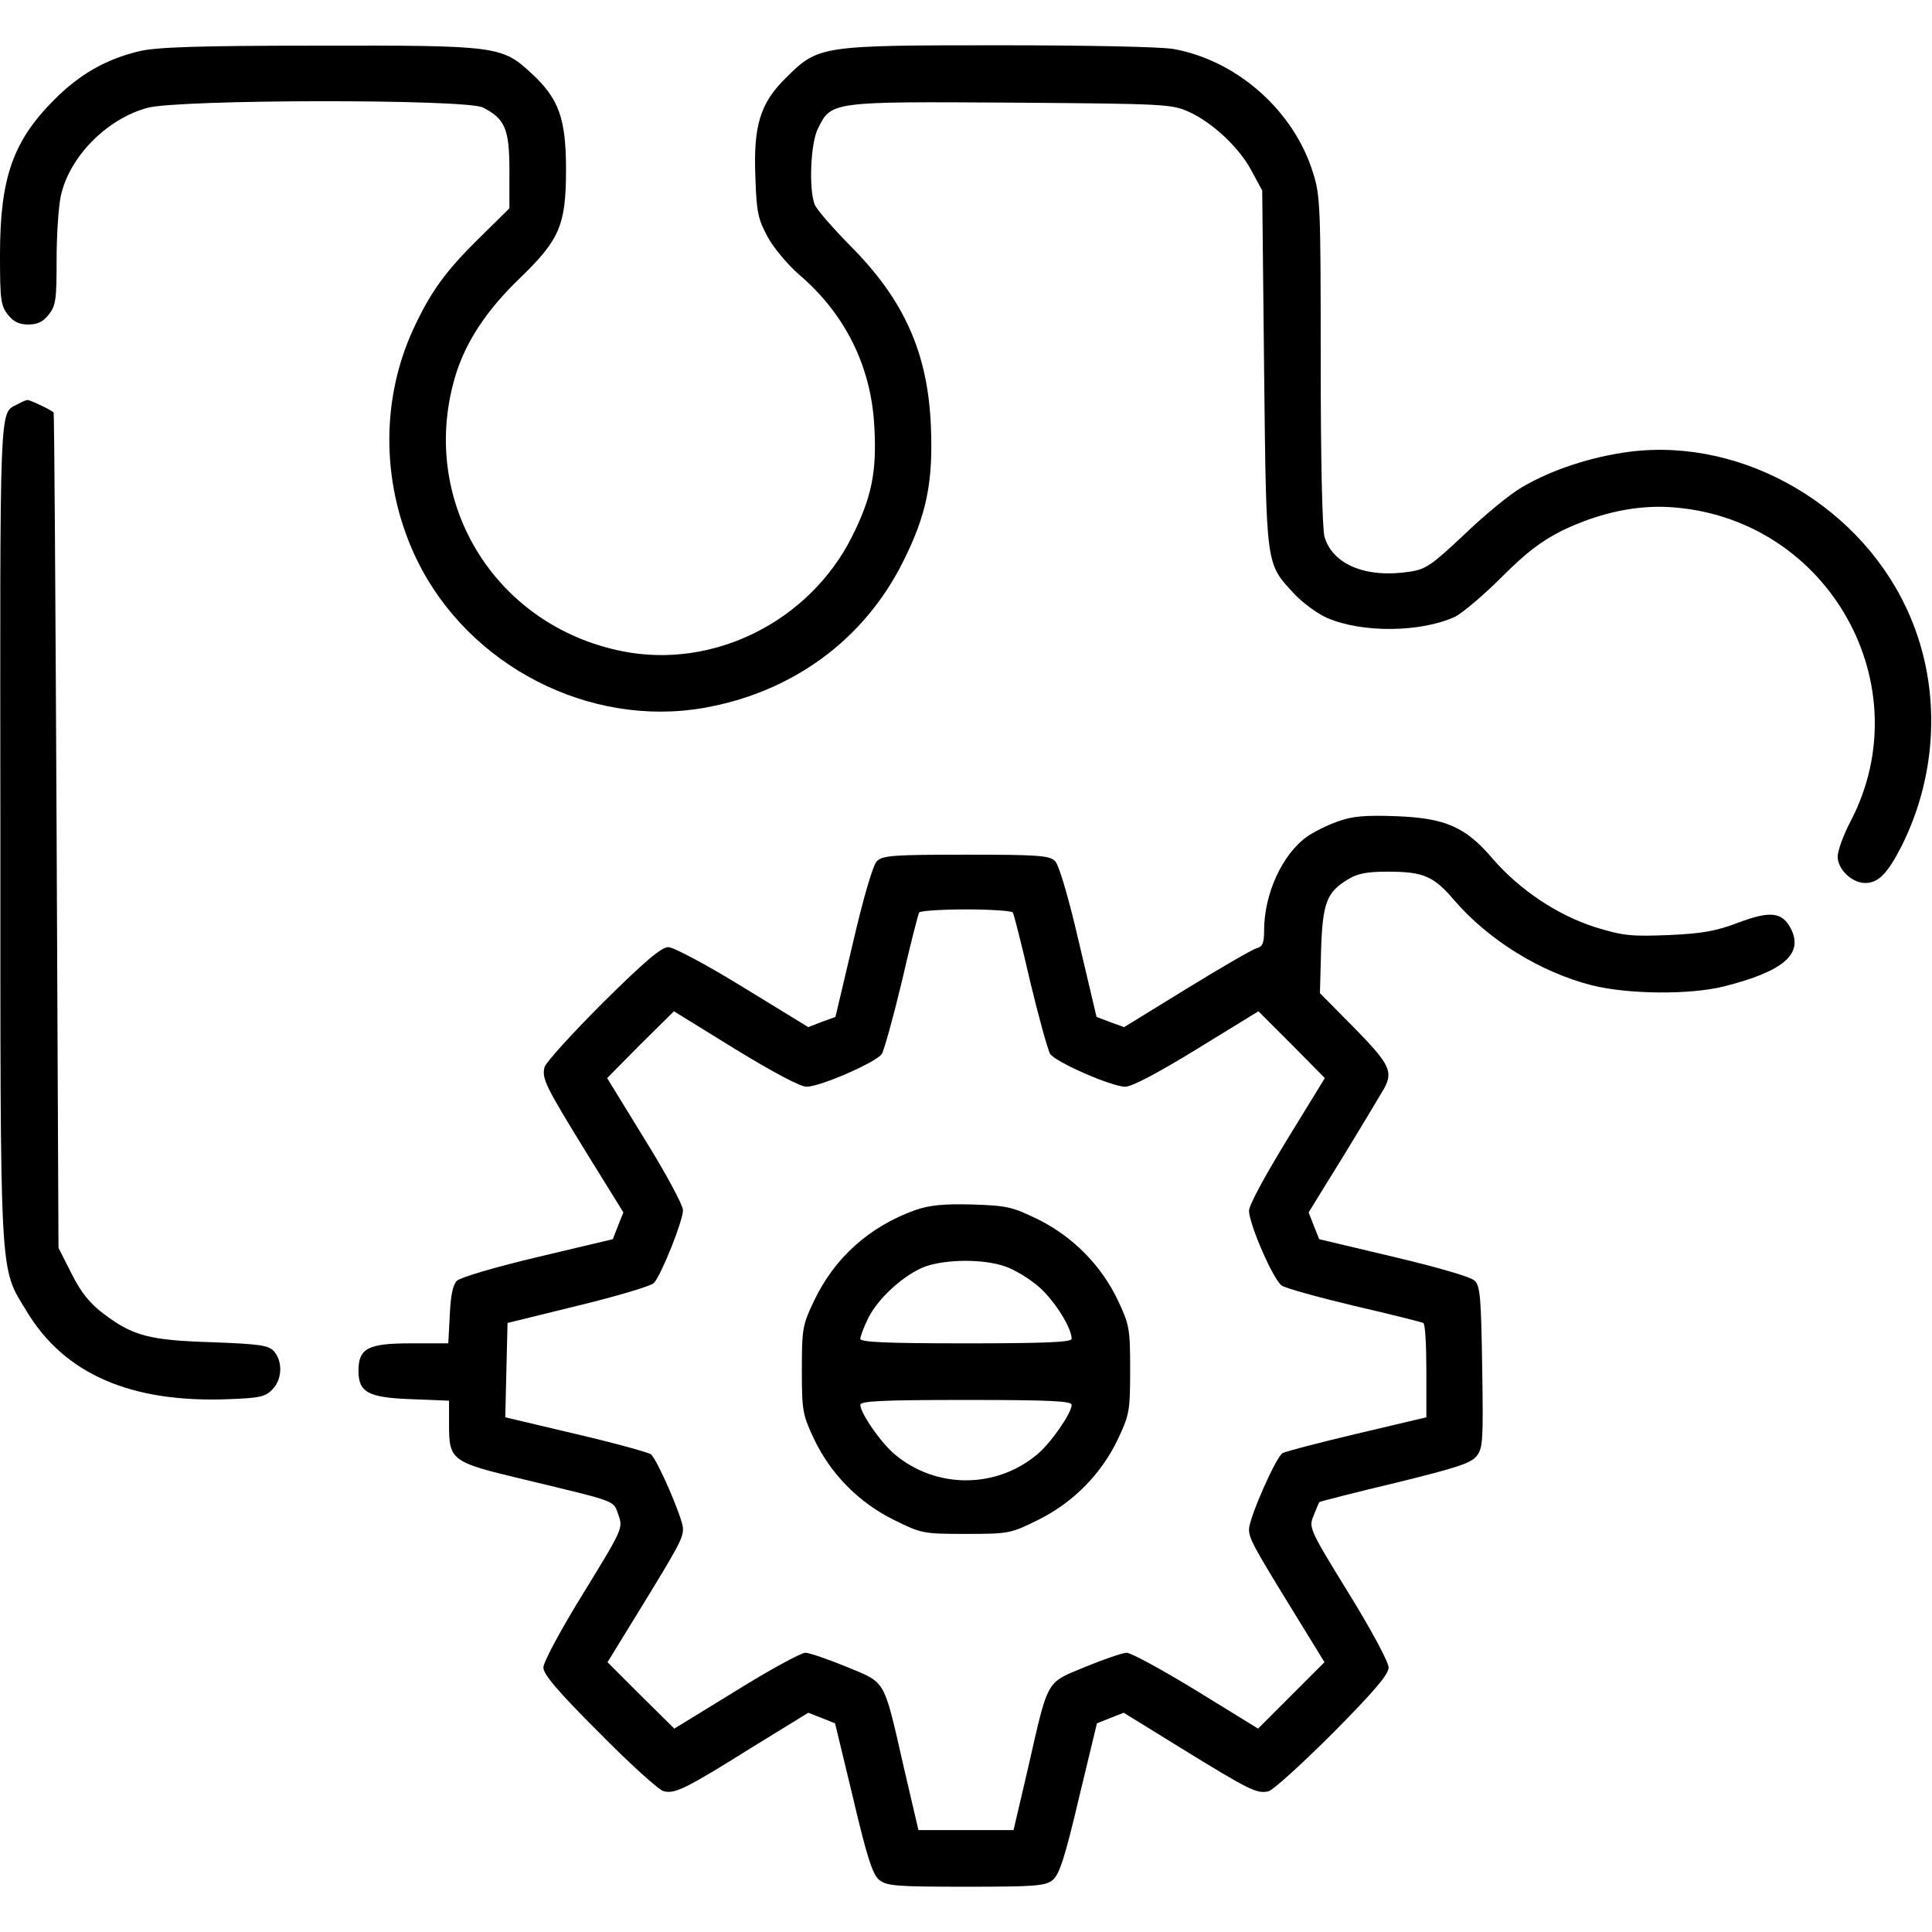
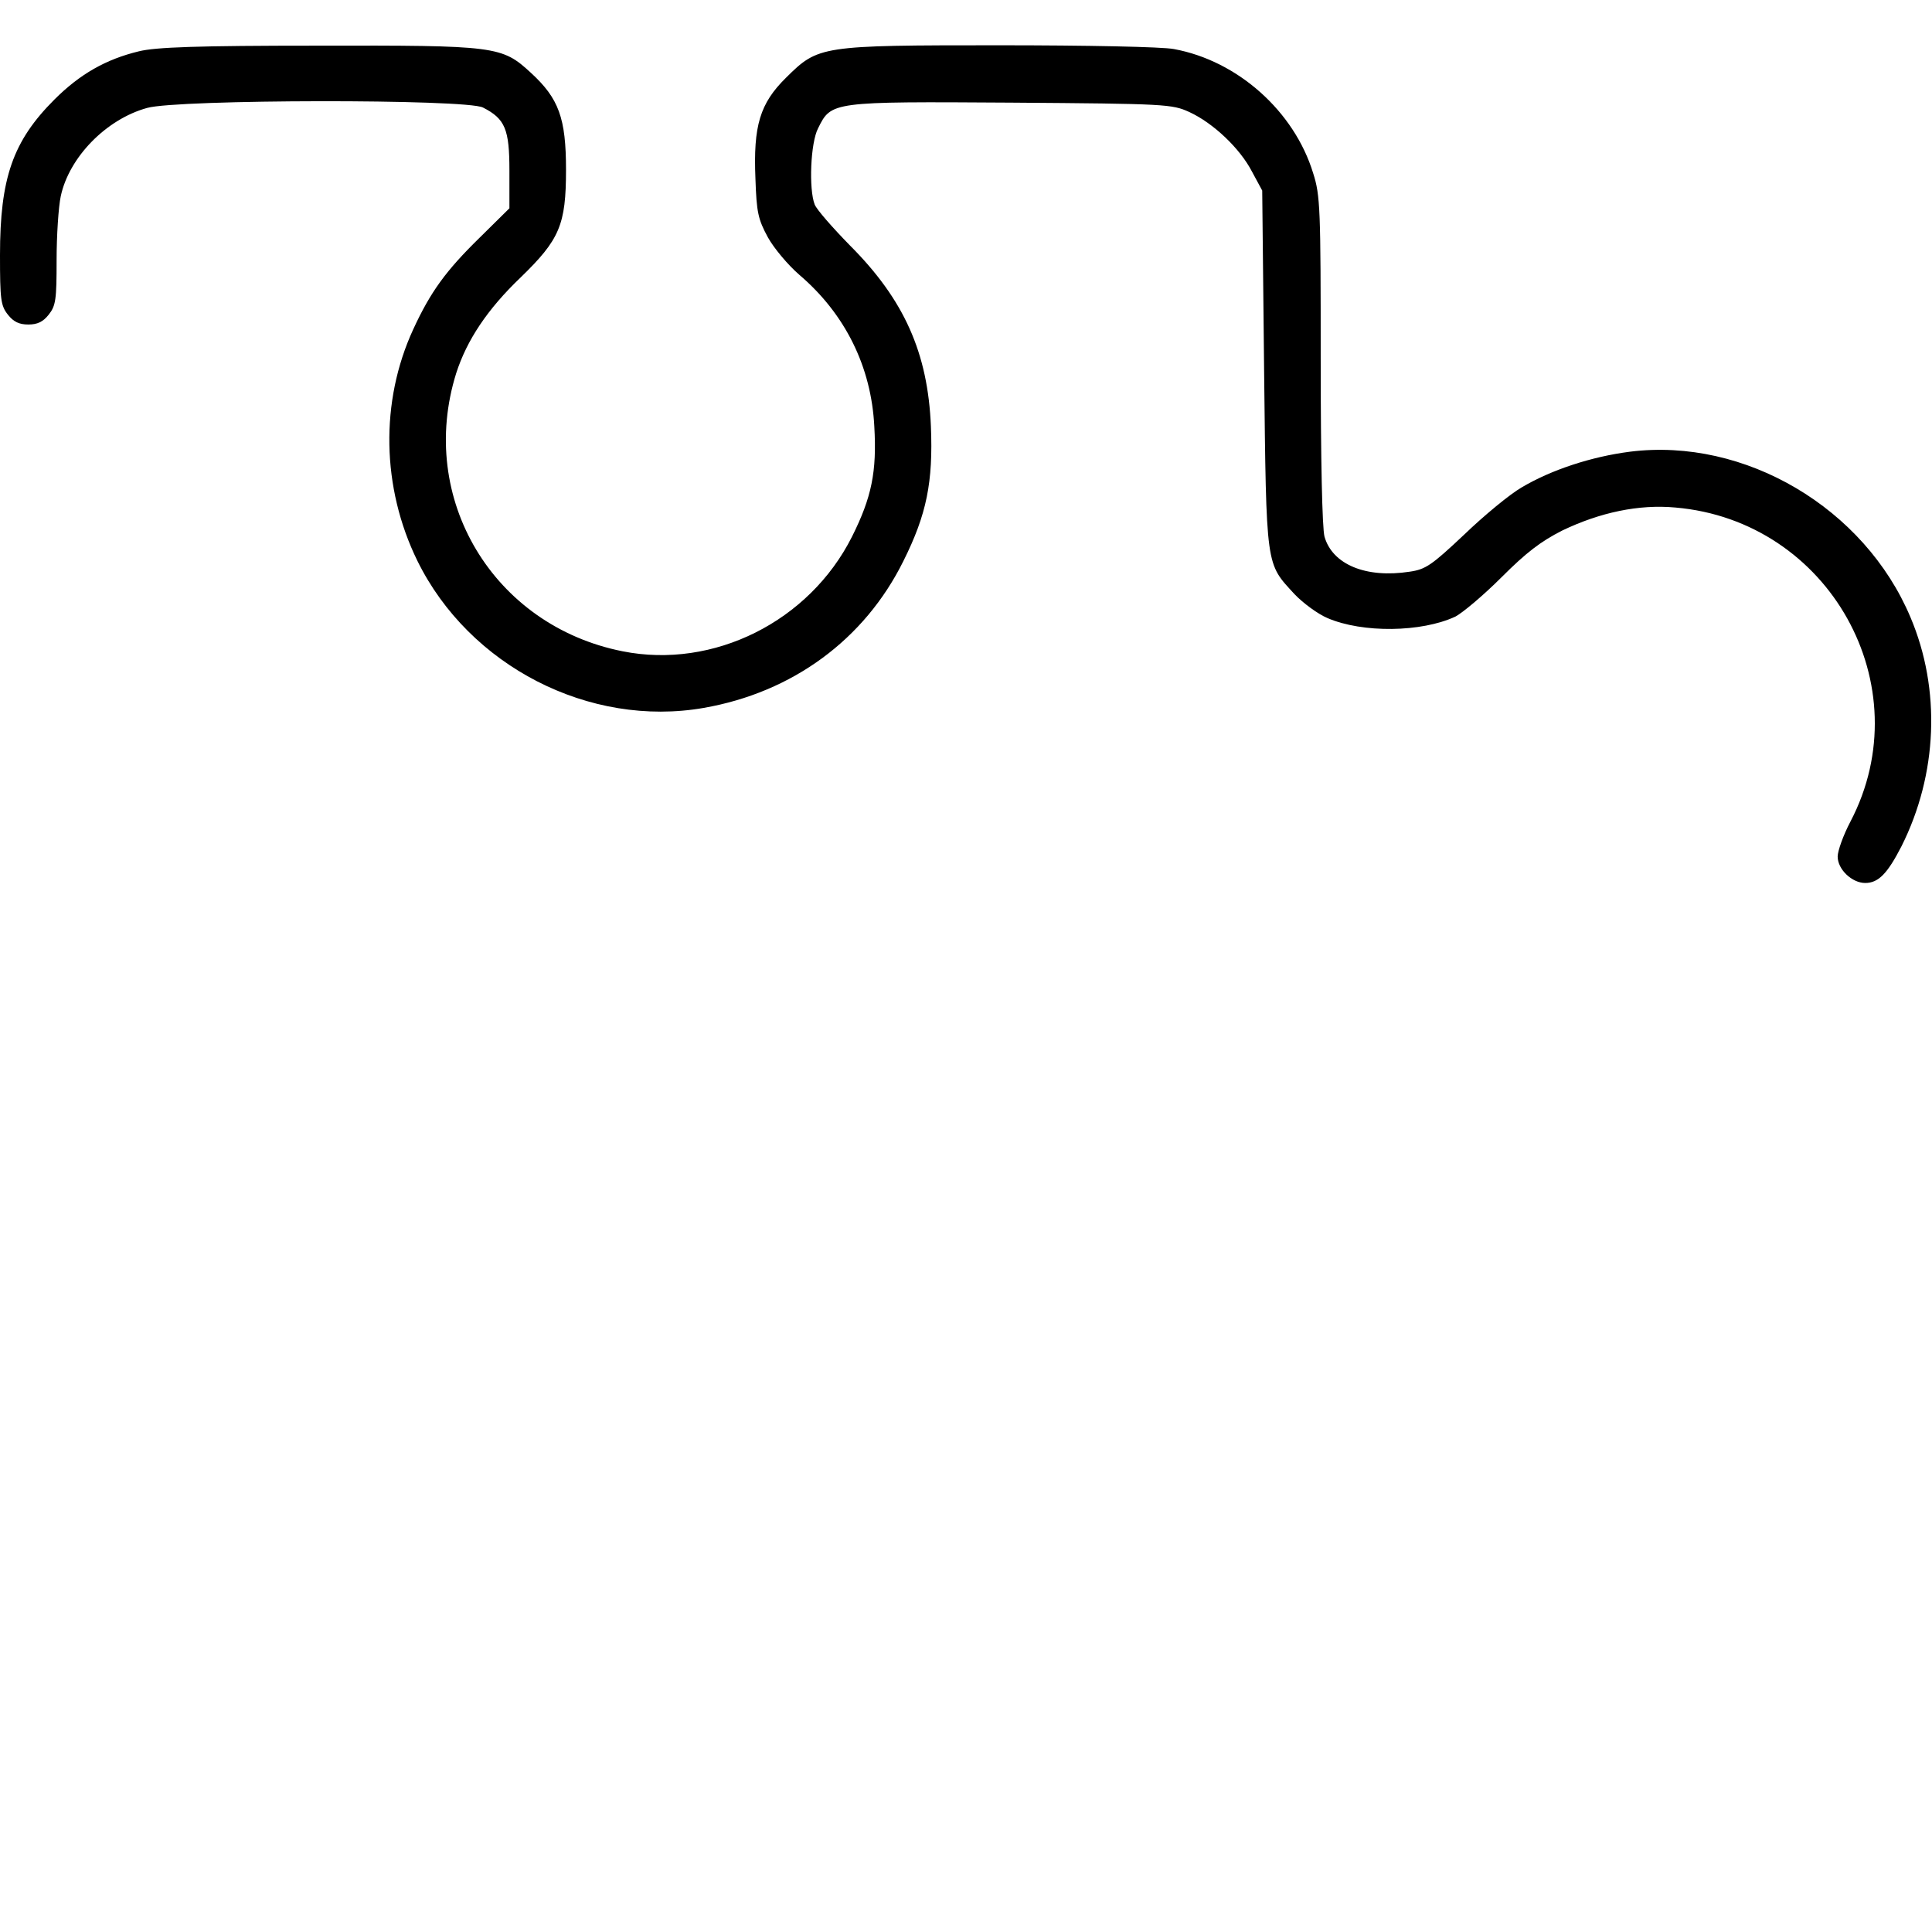
<svg xmlns="http://www.w3.org/2000/svg" version="1.0" width="512pt" height="512pt" viewBox="0 0 512 512" preserveAspectRatio="xMidYMid meet">
  <g transform="translate(0,512) scale(0.1,-0.1)" fill="#000000" stroke="none">
    <path d="M368 4984 c-87 -21 -156 -60 -224 -128 -110 -110 -144 -208 -144 -412 0 -118 2 -134 21 -158 15 -19 30 -26 54 -26 24 0 39 7 54 26 19 24 21 40 21 145 0 65 5 141 11 169 22 103 120 204 229 234 81 23 846 24 890 1 59 -30 70 -58 70 -167 l0 -100 -78 -77 c-90 -88 -131 -144 -177 -244 -88 -191 -84 -419 11 -613 137 -279 456 -443 759 -390 235 41 426 181 529 389 62 124 79 210 73 357 -8 195 -71 336 -215 480 -46 47 -88 95 -93 108 -16 41 -11 164 9 202 35 71 35 71 512 68 411 -3 426 -4 472 -25 63 -29 134 -96 166 -158 l27 -50 5 -475 c6 -531 4 -511 81 -595 22 -23 61 -52 87 -63 93 -40 249 -38 339 4 19 10 74 56 122 104 66 66 104 95 161 124 100 48 203 70 300 61 408 -35 652 -472 464 -832 -19 -36 -34 -78 -34 -93 0 -34 38 -70 73 -70 35 0 59 25 96 97 96 191 105 416 24 607 -122 290 -439 477 -743 439 -102 -13 -209 -48 -288 -95 -31 -18 -99 -74 -152 -125 -86 -81 -102 -92 -144 -98 -116 -18 -205 19 -226 93 -6 23 -10 205 -10 468 0 401 -1 436 -20 495 -50 164 -200 298 -369 329 -30 6 -233 10 -461 10 -477 0 -481 -1 -567 -86 -69 -68 -87 -127 -81 -268 3 -89 7 -107 33 -155 16 -29 54 -74 83 -99 122 -104 191 -244 199 -402 7 -120 -7 -188 -59 -292 -113 -225 -367 -352 -608 -304 -343 68 -545 405 -441 737 28 87 82 169 171 254 103 100 120 139 120 285 0 137 -19 189 -93 257 -77 71 -91 73 -566 72 -318 0 -429 -4 -473 -15z" />
-     <path d="M45 4048 c-47 -25 -45 20 -44 -1127 0 -1211 -3 -1156 69 -1275 100 -167 276 -244 535 -234 81 3 98 6 116 25 27 26 29 75 5 102 -15 16 -36 19 -164 24 -167 5 -210 17 -287 75 -36 27 -60 56 -85 106 l-35 69 -5 1106 c-3 608 -6 1107 -8 1108 -7 7 -62 33 -69 33 -4 0 -17 -6 -28 -12z" />
-     <path d="M3545 2943 c-28 -10 -64 -28 -81 -40 -66 -47 -114 -152 -114 -249 0 -33 -4 -43 -20 -47 -11 -3 -94 -51 -185 -107 l-166 -102 -36 13 -37 14 -47 199 c-27 117 -53 205 -63 214 -15 15 -45 17 -236 17 -191 0 -221 -2 -236 -17 -10 -9 -36 -97 -63 -214 l-47 -199 -36 -13 -36 -14 -173 106 c-96 59 -184 106 -198 106 -18 0 -63 -38 -173 -147 -82 -82 -151 -158 -155 -171 -7 -31 1 -48 113 -230 l96 -155 -14 -35 -14 -36 -198 -47 c-114 -27 -205 -54 -215 -63 -11 -11 -17 -40 -19 -91 l-4 -75 -99 0 c-114 0 -139 -13 -139 -73 0 -57 26 -71 141 -75 l99 -4 0 -63 c0 -96 6 -100 200 -146 252 -61 234 -54 249 -94 12 -35 12 -36 -93 -207 -60 -97 -106 -183 -106 -197 0 -18 37 -62 148 -173 81 -82 158 -152 171 -155 30 -7 56 5 235 117 l148 91 36 -14 35 -14 48 -199 c37 -158 52 -202 69 -216 20 -16 45 -18 230 -18 185 0 210 2 230 18 17 14 32 58 69 216 l48 199 35 14 36 14 154 -95 c182 -112 199 -120 230 -113 13 4 89 73 171 155 110 111 147 155 147 173 0 14 -46 100 -106 197 -104 169 -106 174 -93 205 7 18 14 34 15 36 2 2 92 25 201 51 159 39 201 52 216 71 17 21 18 41 15 235 -3 183 -5 216 -20 230 -10 10 -96 35 -214 63 l-198 47 -14 35 -14 36 95 154 c52 85 99 164 106 176 23 44 13 64 -80 159 l-91 92 3 114 c4 126 15 154 72 188 24 15 50 20 103 20 96 0 123 -11 179 -77 91 -105 227 -189 363 -224 96 -24 259 -26 351 -3 158 40 211 86 177 153 -23 44 -54 48 -139 16 -58 -22 -94 -29 -184 -33 -101 -4 -121 -2 -196 21 -100 32 -200 99 -271 181 -72 85 -126 108 -256 113 -83 3 -116 0 -155 -14z m-861 -241 c3 -5 24 -87 46 -183 23 -96 47 -182 53 -192 15 -22 161 -86 199 -87 17 0 86 36 190 100 l163 100 88 -88 88 -89 -100 -163 c-61 -100 -101 -174 -101 -189 1 -37 65 -184 87 -198 10 -7 97 -31 193 -54 96 -22 178 -43 182 -45 5 -3 8 -60 8 -128 l0 -122 -182 -43 c-101 -24 -190 -47 -199 -52 -17 -9 -89 -172 -89 -202 0 -24 12 -46 114 -212 l86 -140 -88 -88 -88 -88 -164 101 c-90 55 -173 100 -184 100 -11 0 -60 -17 -109 -37 -106 -44 -98 -29 -152 -266 l-39 -167 -126 0 -126 0 -39 167 c-54 237 -46 222 -152 266 -49 20 -98 37 -109 37 -11 0 -94 -45 -184 -101 l-163 -100 -89 88 -88 88 86 140 c103 168 114 188 114 214 0 26 -68 183 -85 197 -7 5 -97 30 -200 54 l-186 44 3 125 3 125 187 46 c103 25 194 52 201 60 20 22 77 165 77 193 0 13 -45 97 -101 187 l-100 163 88 89 89 88 162 -100 c105 -64 173 -100 190 -100 38 1 184 65 199 87 6 10 30 96 53 192 22 96 43 178 46 183 3 4 59 8 124 8 65 0 121 -4 124 -8z" />
-     <path d="M2425 1913 c-122 -44 -214 -127 -268 -241 -30 -63 -32 -73 -32 -182 0 -109 2 -119 32 -183 44 -93 119 -169 212 -215 73 -36 77 -37 191 -37 114 0 118 1 191 37 93 46 168 122 212 215 30 64 32 74 32 183 0 109 -2 119 -32 183 -44 93 -119 169 -211 215 -70 34 -83 37 -176 40 -77 2 -113 -2 -151 -15z m238 -149 c25 -8 66 -33 91 -55 41 -36 86 -108 86 -137 0 -9 -71 -12 -280 -12 -209 0 -280 3 -280 12 0 6 9 31 21 55 26 53 97 117 152 137 56 19 153 20 210 0z m177 -367 c0 -22 -55 -101 -91 -131 -109 -92 -269 -92 -378 0 -36 30 -91 109 -91 131 0 10 56 13 280 13 224 0 280 -3 280 -13z" />
  </g>
</svg>